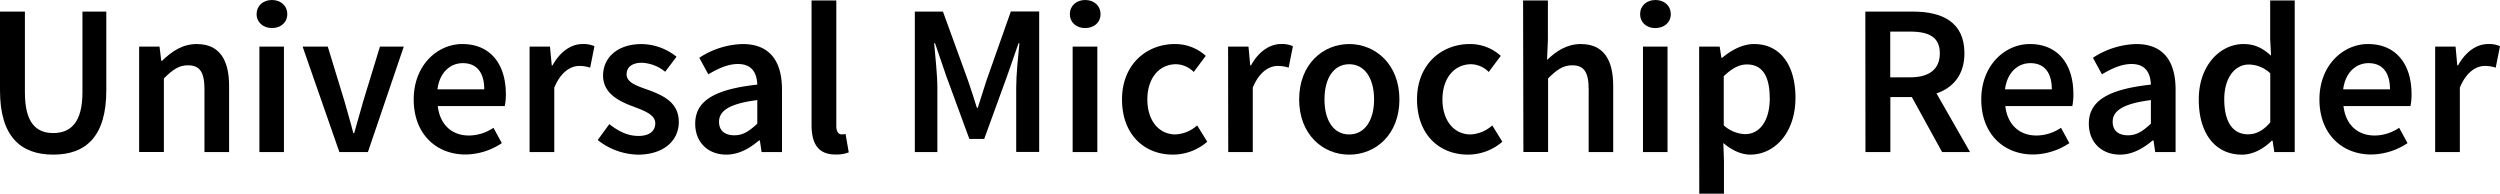
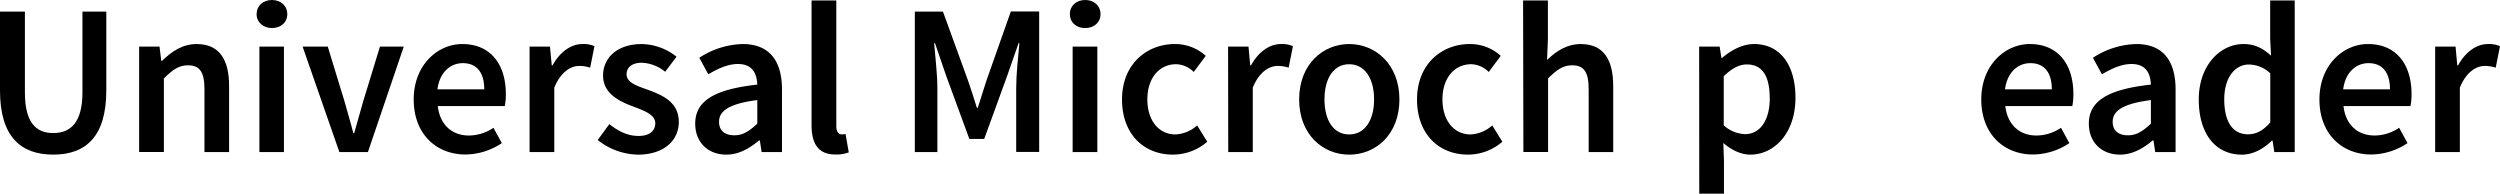
<svg xmlns="http://www.w3.org/2000/svg" id="Layer_1" data-name="Layer 1" viewBox="0 0 815.07 63.15">
  <defs>.cls-1{fill:#657f91;}</defs>EN_Universal_Micorchip_Reader<path class="cls-1" d="M95.34,100.33V74.63h8.12V101c0,9.94,3.71,13.23,9.24,13.23s9.52-3.29,9.52-13.23V74.63H130v25.7c0,15-6.65,20.93-17.29,20.93S95.34,115.38,95.34,100.33Z" transform="translate(-95.34 -70.85)" />
  <path class="cls-1" d="M140.7,86.05h6.65l.56,4.62h.28c3.08-3,6.58-5.46,11.27-5.46,7.35,0,10.57,5,10.57,13.65v21.56H162V99.91c0-5.67-1.61-7.77-5.39-7.77-3,0-5,1.47-7.84,4.27v24H140.7Z" transform="translate(-95.34 -70.85)" />
  <path class="cls-1" d="M179,75.47c0-2.73,2.1-4.62,5-4.62s5,1.89,5,4.62S186.83,80,184,80,179,78.13,179,75.47Zm.91,10.58h8v34.37h-8Z" transform="translate(-95.34 -70.85)" />
  <path class="cls-1" d="M194,86.05h8.2l5.46,17.85c.91,3.36,2,6.86,2.87,10.36h.28c1-3.5,2-7,2.94-10.36l5.46-17.85h7.77l-11.69,34.37h-9.31Z" transform="translate(-95.34 -70.85)" />
  <path class="cls-1" d="M230.22,103.27c0-11.2,7.78-18.06,15.83-18.06,9.31,0,14.21,6.72,14.21,16.31a18.76,18.76,0,0,1-.35,3.92H238.07c.7,6.09,4.62,9.59,10.15,9.59a14.36,14.36,0,0,0,8-2.52l2.73,5a21.69,21.69,0,0,1-11.76,3.71C237.65,121.26,230.22,114.61,230.22,103.27Zm23-3.29c0-5.32-2.31-8.54-7-8.54-4.06,0-7.56,3-8.26,8.54Z" transform="translate(-95.34 -70.85)" />
  <path class="cls-1" d="M268,86.05h6.65l.57,6.09h.28c2.45-4.48,6.09-6.93,9.73-6.93a8.73,8.73,0,0,1,3.92.7l-1.4,7a11.23,11.23,0,0,0-3.57-.56c-2.73,0-6,1.89-8.13,7.07v21H268Z" transform="translate(-95.34 -70.85)" />
  <path class="cls-1" d="M290.21,116.5l3.78-5.18c3.08,2.38,6,3.85,9.52,3.85,3.72,0,5.47-1.75,5.47-4.13,0-2.87-3.71-4.13-7.36-5.53-4.55-1.68-9.66-4.27-9.66-10,0-6,4.83-10.29,12.54-10.29a18.56,18.56,0,0,1,11.41,4.13l-3.71,4.9a12.8,12.8,0,0,0-7.57-2.94c-3.43,0-5,1.61-5,3.78,0,2.73,3.43,3.78,7.15,5.11,4.69,1.75,9.87,4,9.87,10.43,0,5.88-4.69,10.64-13.38,10.64A21.77,21.77,0,0,1,290.21,116.5Z" transform="translate(-95.34 -70.85)" />
  <path class="cls-1" d="M322,111.18c0-7.35,6.09-11.2,20.24-12.74-.14-3.64-1.61-6.72-6.31-6.72-3.36,0-6.58,1.54-9.66,3.36l-2.94-5.39a26.89,26.89,0,0,1,14.14-4.48c8.55,0,12.82,5.25,12.82,14.84v20.37h-6.65l-.56-3.78h-.28c-3.08,2.59-6.58,4.62-10.65,4.62C326.12,121.26,322,117.2,322,111.18Zm20.24,0v-7.7c-9.39,1.19-12.47,3.64-12.47,7.07,0,3.08,2.1,4.41,5,4.41S339.64,113.56,342.23,111.18Z" transform="translate(-95.34 -70.85)" />
  <path class="cls-1" d="M359.93,111.6V71H368v41c0,2,.91,2.66,1.75,2.66a4.82,4.82,0,0,0,1.26-.14l1.05,6a11,11,0,0,1-4.27.7C362,121.26,359.93,117.55,359.93,111.6Z" transform="translate(-95.34 -70.85)" />
  <path class="cls-1" d="M393.6,74.63h9.17L410.9,97c1,2.87,2,5.95,2.93,9h.29c1-3,1.89-6.09,2.87-9l7.91-22.41h9.24v45.79h-7.49V99.49c0-4.27.63-10.36,1.05-14.56h-.28l-3.71,10.64-7.49,20.58h-4.84l-7.56-20.58-3.64-10.64h-.28c.35,4.2,1.05,10.29,1.05,14.56v20.93H393.6Z" transform="translate(-95.34 -70.85)" />
  <path class="cls-1" d="M444.14,75.47c0-2.73,2.1-4.62,5-4.62s5,1.89,5,4.62S452,80,449.11,80,444.14,78.13,444.14,75.47Zm.91,10.58h8.05v34.37h-8.05Z" transform="translate(-95.34 -70.85)" />
  <path class="cls-1" d="M461.15,103.27c0-11.48,8.05-18.06,17.22-18.06a14.81,14.81,0,0,1,10.08,3.85l-3.92,5.25a8.4,8.4,0,0,0-5.74-2.52c-5.53,0-9.38,4.55-9.38,11.48s3.78,11.41,9.17,11.41a11.46,11.46,0,0,0,7.07-2.94l3.29,5.32a17.16,17.16,0,0,1-11.2,4.2C468.36,121.26,461.15,114.68,461.15,103.27Z" transform="translate(-95.34 -70.85)" />
  <path class="cls-1" d="M495.73,86.05h6.65l.56,6.09h.28c2.45-4.48,6.09-6.93,9.73-6.93a8.73,8.73,0,0,1,3.92.7l-1.4,7a11.23,11.23,0,0,0-3.57-.56c-2.73,0-6,1.89-8.12,7.07v21h-8Z" transform="translate(-95.34 -70.85)" />
  <path class="cls-1" d="M518.9,103.27c0-11.48,7.77-18.06,16.31-18.06s16.38,6.58,16.38,18.06-7.77,18-16.38,18S518.9,114.68,518.9,103.27Zm24.43,0c0-6.93-3.08-11.48-8.12-11.48s-8.05,4.55-8.05,11.48,3,11.41,8.05,11.41S543.33,110.13,543.33,103.27Z" transform="translate(-95.34 -70.85)" />
  <path class="cls-1" d="M557.33,103.27c0-11.48,8-18.06,17.22-18.06a14.81,14.81,0,0,1,10.08,3.85l-3.92,5.25A8.4,8.4,0,0,0,575,91.79c-5.53,0-9.38,4.55-9.38,11.48s3.78,11.41,9.17,11.41a11.46,11.46,0,0,0,7.07-2.94l3.29,5.32a17.16,17.16,0,0,1-11.2,4.2C564.54,121.26,557.33,114.68,557.33,103.27Z" transform="translate(-95.34 -70.85)" />
  <path class="cls-1" d="M591.91,71H600V83.74l-.28,6.65c2.87-2.73,6.3-5.18,11-5.18,7.35,0,10.57,5,10.57,13.65v21.56h-8V99.91c0-5.67-1.61-7.77-5.39-7.77-3,0-5,1.47-7.84,4.27v24h-8.05Z" transform="translate(-95.34 -70.85)" />
-   <path class="cls-1" d="M630.06,75.47c0-2.73,2.1-4.62,5-4.62s5,1.89,5,4.62S637.9,80,635,80,630.06,78.13,630.06,75.47ZM631,86.05h8v34.37h-8Z" transform="translate(-95.34 -70.85)" />
  <path class="cls-1" d="M649.31,86.05H656l.56,3.64h.28c2.87-2.45,6.58-4.48,10.36-4.48,8.54,0,13.51,6.86,13.51,17.5,0,11.76-7.07,18.55-14.7,18.55-3,0-6-1.4-8.82-3.78l.21,5.74V134h-8.05Zm23,16.73c0-6.86-2.24-10.92-7.42-10.92-2.52,0-4.9,1.26-7.56,3.85v16a10.87,10.87,0,0,0,6.93,2.87C668.84,114.61,672.34,110.55,672.34,102.78Z" transform="translate(-95.34 -70.85)" />
-   <path class="cls-1" d="M703.49,74.63H719c9.52,0,16.8,3.37,16.8,13.59,0,7-3.64,11.2-9.1,13.09l10.92,19.11h-9.1l-9.87-17.92h-7v17.92h-8.12Zm14.63,21.43c6.23,0,9.66-2.66,9.66-7.84s-3.43-7.07-9.66-7.07h-6.51V96.06Z" transform="translate(-95.34 -70.85)" />
  <path class="cls-1" d="M741.29,103.27c0-11.2,7.77-18.06,15.82-18.06,9.31,0,14.21,6.72,14.21,16.31a18.76,18.76,0,0,1-.35,3.92H749.13c.7,6.09,4.62,9.59,10.15,9.59a14.36,14.36,0,0,0,8-2.52l2.73,5a21.69,21.69,0,0,1-11.76,3.71C748.71,121.26,741.29,114.61,741.29,103.27Zm23-3.29c0-5.32-2.31-8.54-7-8.54-4.06,0-7.56,3-8.26,8.54Z" transform="translate(-95.34 -70.85)" />
  <path class="cls-1" d="M776.36,111.18c0-7.35,6.09-11.2,20.23-12.74-.14-3.64-1.61-6.72-6.3-6.72-3.36,0-6.58,1.54-9.66,3.36l-2.94-5.39a26.89,26.89,0,0,1,14.14-4.48c8.54,0,12.81,5.25,12.81,14.84v20.37H798l-.56-3.78h-.28c-3.08,2.59-6.58,4.62-10.64,4.62C780.49,121.26,776.36,117.2,776.36,111.18Zm20.23,0v-7.7c-9.38,1.19-12.46,3.64-12.46,7.07,0,3.08,2.1,4.41,5,4.41S794,113.56,796.59,111.18Z" transform="translate(-95.34 -70.85)" />
  <path class="cls-1" d="M812.2,103.27c0-11.2,7.07-18.06,14.56-18.06,3.92,0,6.37,1.47,9,3.78l-.28-5.53V71h8v49.43h-6.65l-.56-3.71h-.28c-2.52,2.52-6,4.55-9.73,4.55C817.73,121.26,812.2,114.61,812.2,103.27Zm23.31,7.49v-16a10.25,10.25,0,0,0-7-2.87c-4.41,0-8,4.13-8,11.34,0,7.42,2.8,11.41,7.77,11.41C831,114.61,833.2,113.42,835.51,110.76Z" transform="translate(-95.34 -70.85)" />
  <path class="cls-1" d="M851.54,103.27c0-11.2,7.77-18.06,15.82-18.06,9.31,0,14.21,6.72,14.21,16.31a18.76,18.76,0,0,1-.35,3.92H859.38c.7,6.09,4.62,9.59,10.15,9.59a14.36,14.36,0,0,0,8-2.52l2.73,5a21.69,21.69,0,0,1-11.76,3.71C859,121.26,851.54,114.61,851.54,103.27Zm23-3.29c0-5.32-2.31-8.54-7-8.54-4.06,0-7.56,3-8.26,8.54Z" transform="translate(-95.34 -70.85)" />
  <path class="cls-1" d="M889.27,86.05h6.65l.56,6.09h.28c2.45-4.48,6.09-6.93,9.73-6.93a8.73,8.73,0,0,1,3.92.7l-1.4,7a11.23,11.23,0,0,0-3.57-.56c-2.73,0-6,1.89-8.12,7.07v21h-8.05Z" transform="translate(-95.34 -70.85)" />
</svg>